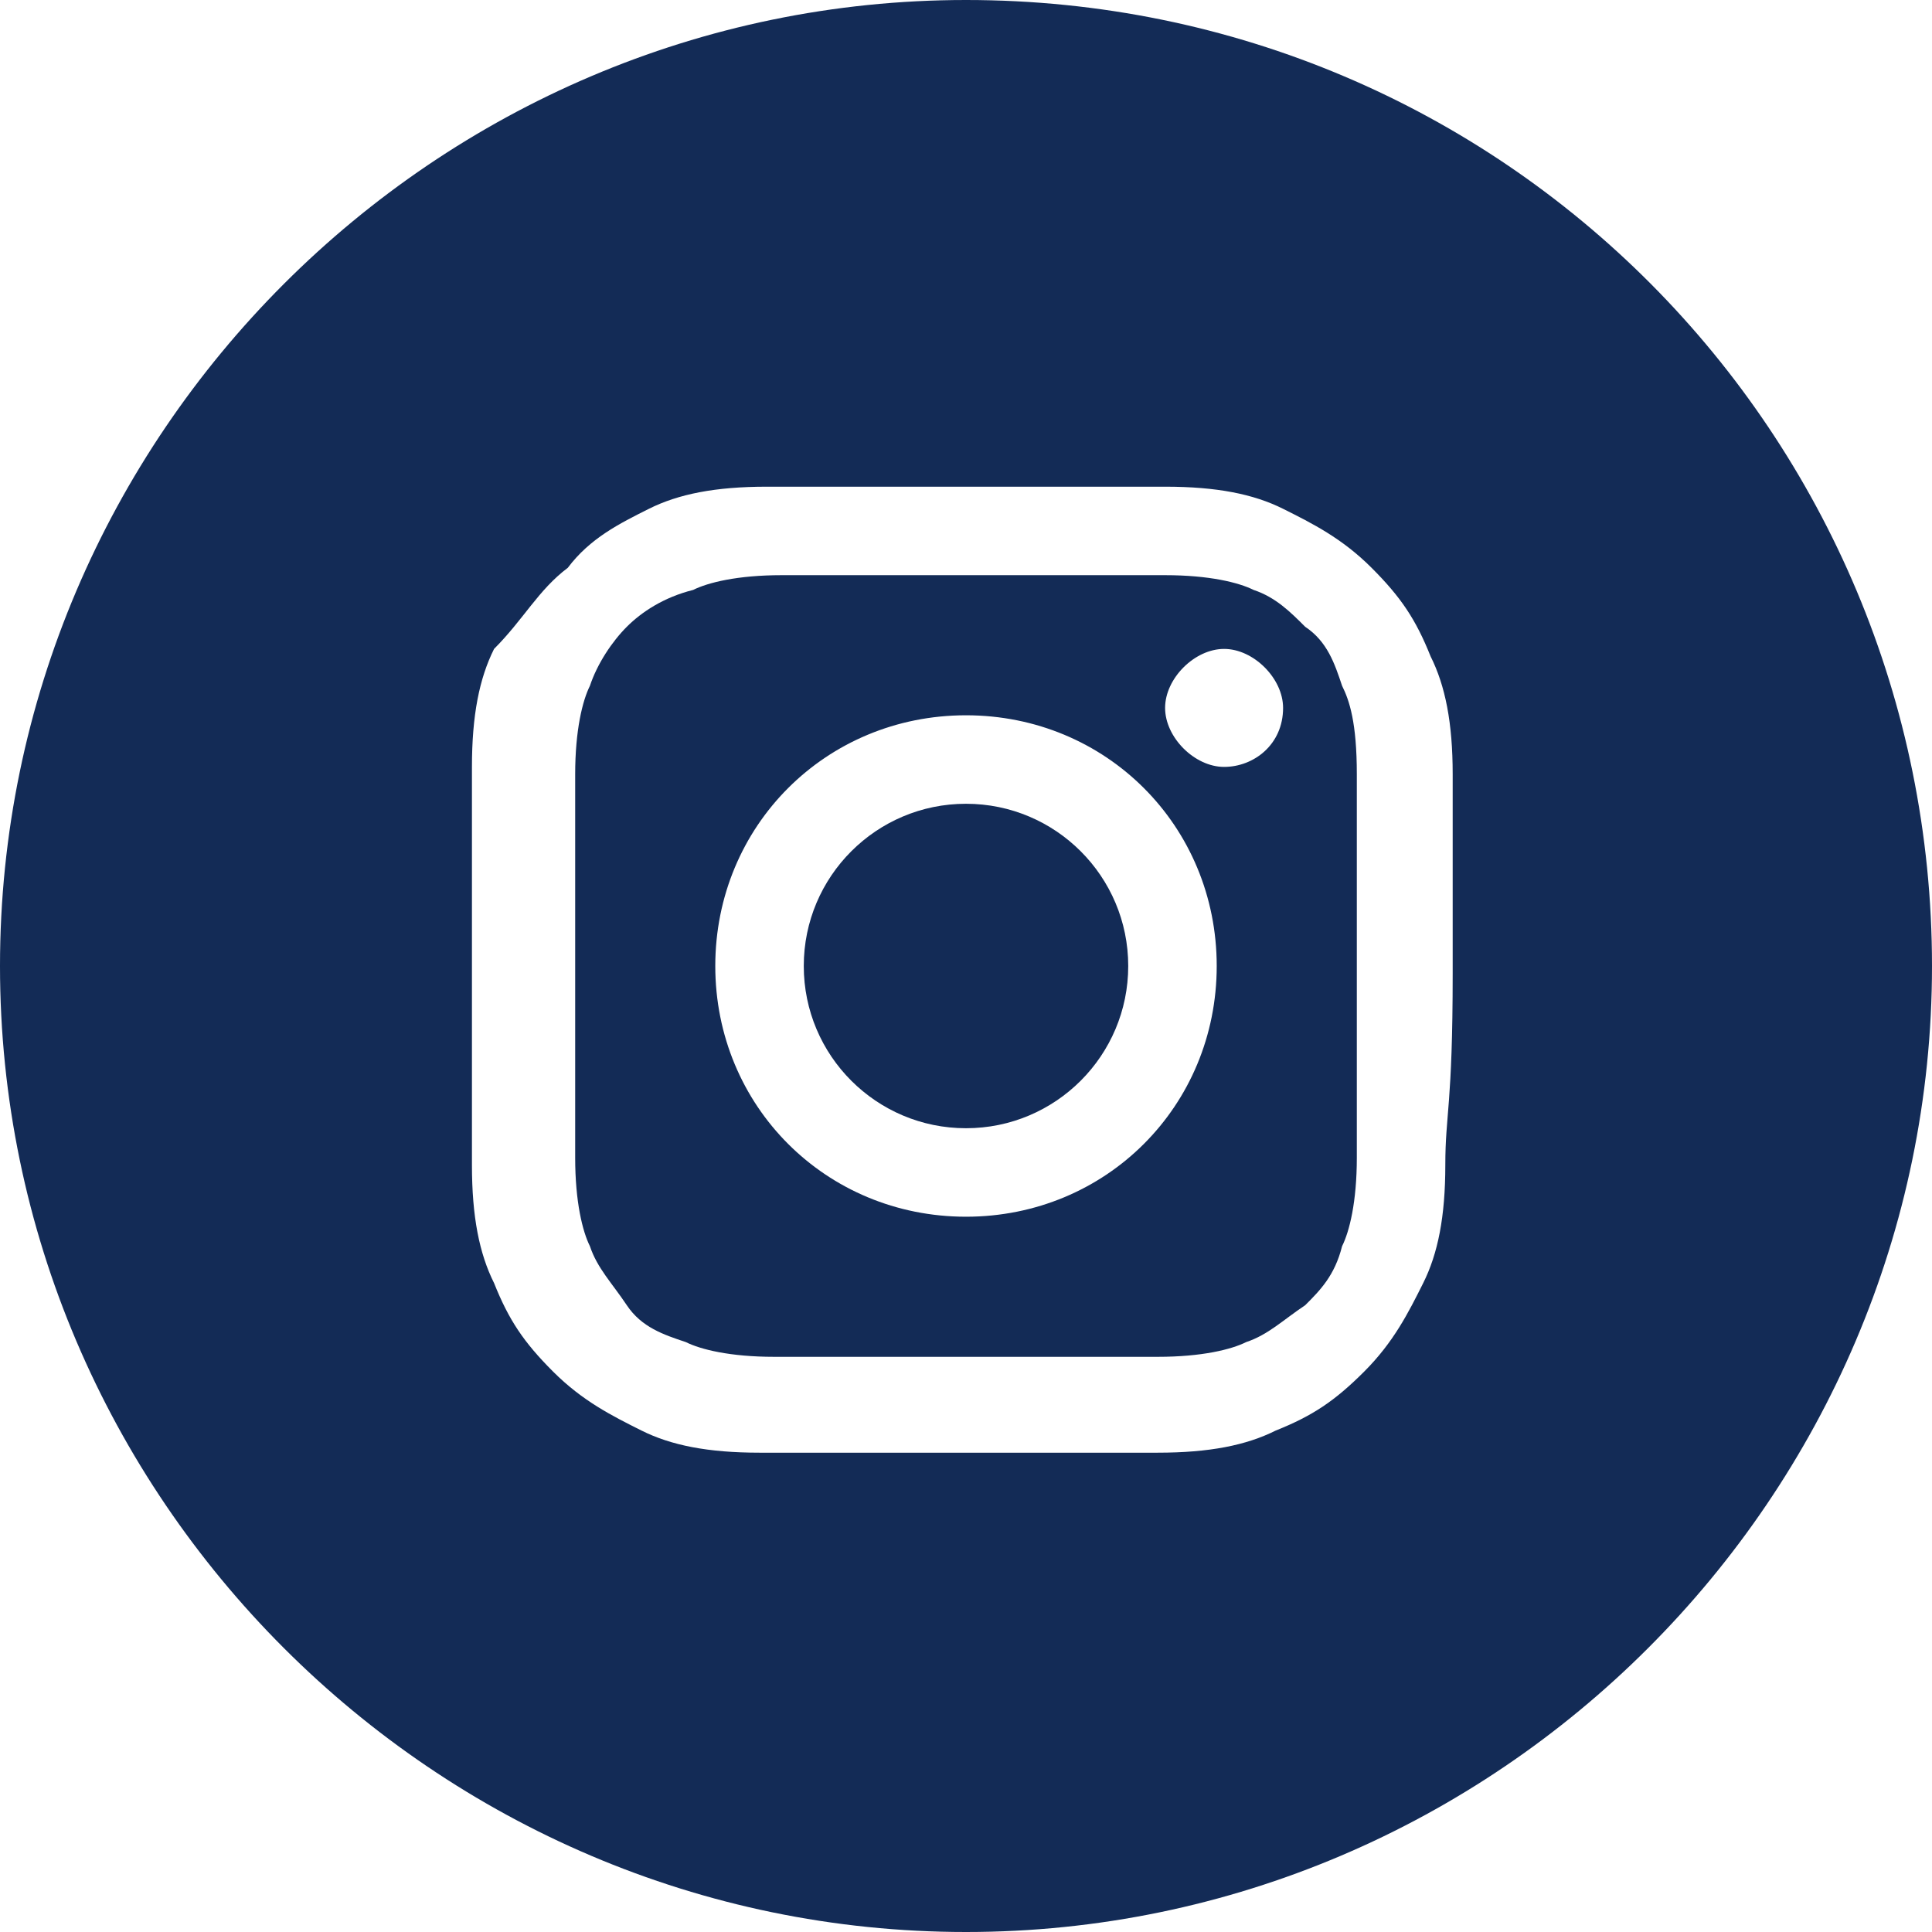
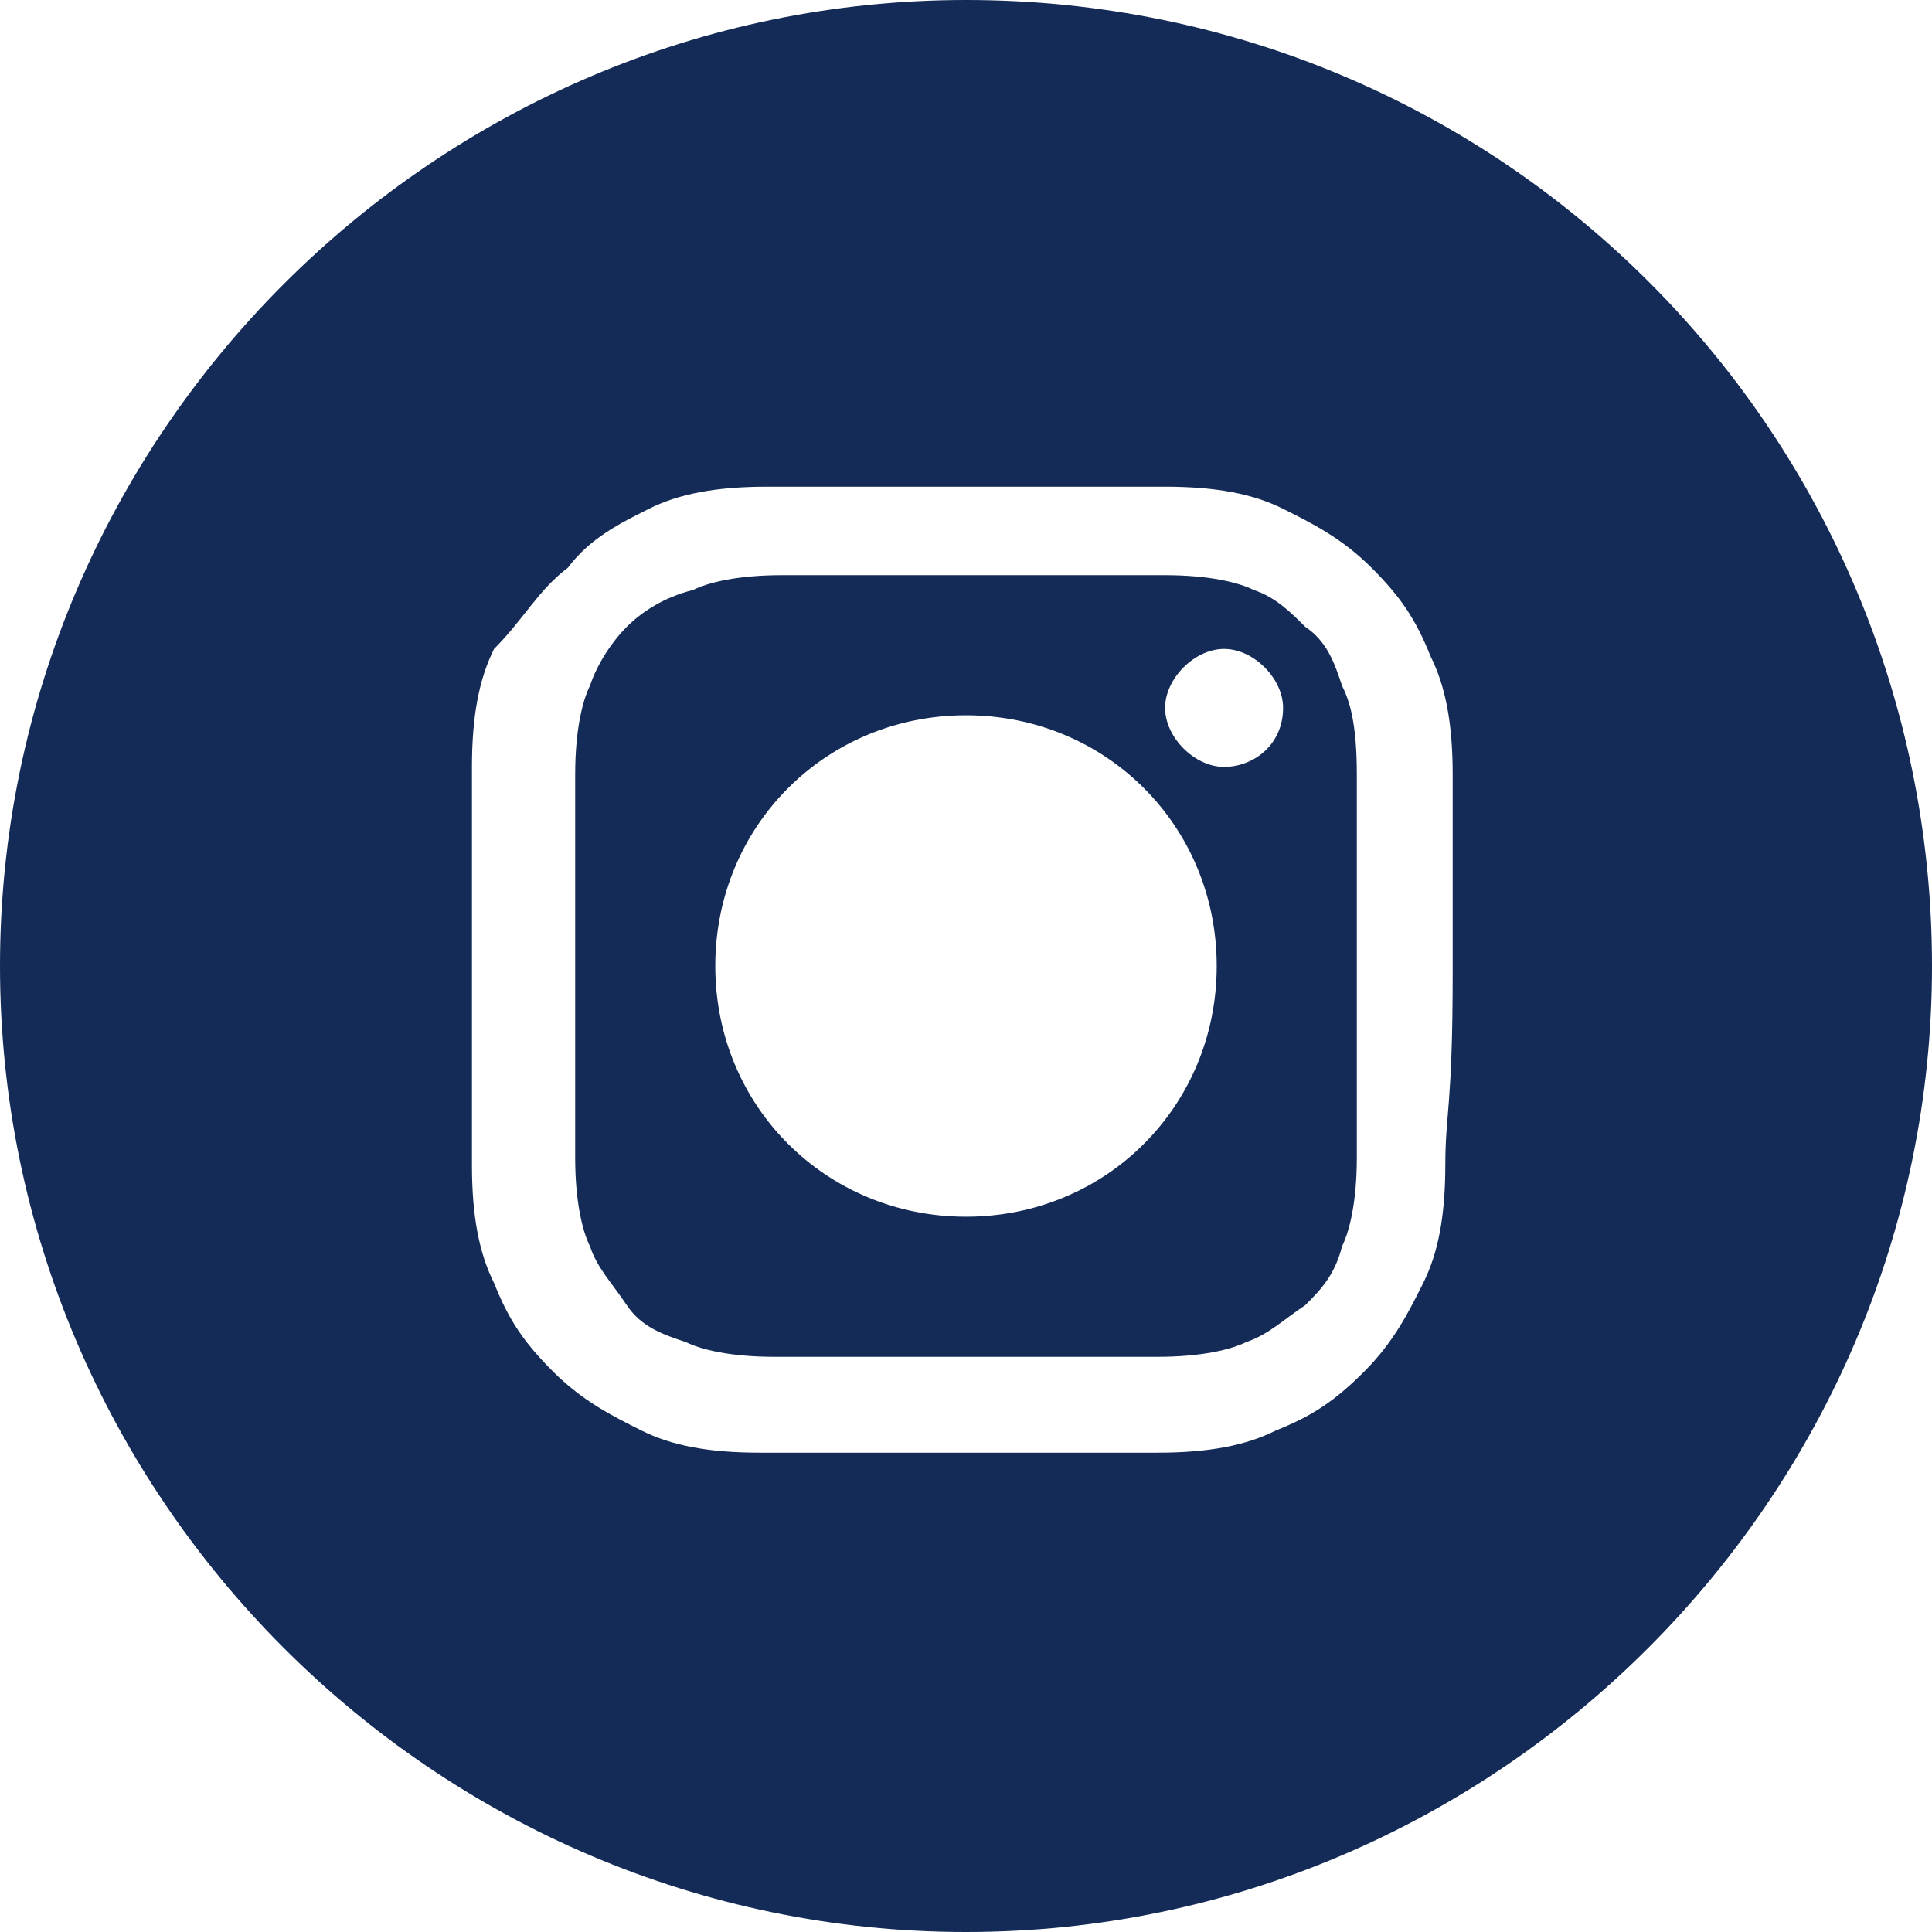
<svg xmlns="http://www.w3.org/2000/svg" version="1.1" id="Layer_1" x="0px" y="0px" viewBox="0 0 26.2 26.2" enable-background="new 0 0 26.2 26.2" xml:space="preserve">
  <g>
-     <circle fill-rule="evenodd" clip-rule="evenodd" fill="#132b56" cx="13.1" cy="13.1" r="2.2" />
    <path fill-rule="evenodd" clip-rule="evenodd" fill="#132b56" d="M18.2,9.3C18.1,9,18,8.7,17.7,8.5C17.5,8.3,17.3,8.1,17,8   c-0.2-0.1-0.6-0.2-1.2-0.2c-0.7,0-0.9,0-2.6,0c-1.7,0-2,0-2.6,0c-0.6,0-1,0.1-1.2,0.2C9,8.1,8.7,8.3,8.5,8.5C8.3,8.7,8.1,9,8,9.3   c-0.1,0.2-0.2,0.6-0.2,1.2c0,0.7,0,0.9,0,2.6s0,2,0,2.6c0,0.6,0.1,1,0.2,1.2c0.1,0.3,0.3,0.5,0.5,0.8C8.7,18,9,18.1,9.3,18.2   c0.2,0.1,0.6,0.2,1.2,0.2c0.7,0,0.9,0,2.6,0c1.7,0,2,0,2.6,0c0.6,0,1-0.1,1.2-0.2c0.3-0.1,0.5-0.3,0.8-0.5c0.2-0.2,0.4-0.4,0.5-0.8   c0.1-0.2,0.2-0.6,0.2-1.2c0-0.7,0-0.9,0-2.6s0-2,0-2.6C18.4,9.8,18.3,9.5,18.2,9.3z M13.1,16.5c-1.9,0-3.4-1.5-3.4-3.4   s1.5-3.4,3.4-3.4c1.9,0,3.4,1.5,3.4,3.4S15,16.5,13.1,16.5z M16.6,10.4c-0.4,0-0.8-0.4-0.8-0.8c0-0.4,0.4-0.8,0.8-0.8   c0.4,0,0.8,0.4,0.8,0.8C17.4,10.1,17,10.4,16.6,10.4z" />
    <path fill-rule="evenodd" clip-rule="evenodd" fill="#132b56" d="M13.1,0C5.9,0,0,5.9,0,13.1s5.9,13.1,13.1,13.1   c7.2,0,13.1-5.9,13.1-13.1S20.4,0,13.1,0z M19.6,15.8c0,0.7-0.1,1.2-0.3,1.6c-0.2,0.4-0.4,0.8-0.8,1.2c-0.4,0.4-0.7,0.6-1.2,0.8   c-0.4,0.2-0.9,0.3-1.6,0.3c-0.7,0-0.9,0-2.7,0c-1.8,0-2,0-2.7,0c-0.7,0-1.2-0.1-1.6-0.3c-0.4-0.2-0.8-0.4-1.2-0.8   c-0.4-0.4-0.6-0.7-0.8-1.2c-0.2-0.4-0.3-0.9-0.3-1.6c0-0.7,0-0.9,0-2.7c0-1.8,0-2,0-2.7c0-0.7,0.1-1.2,0.3-1.6   C7.1,8.4,7.3,8,7.7,7.7C8,7.3,8.4,7.1,8.8,6.9c0.4-0.2,0.9-0.3,1.6-0.3c0.7,0,0.9,0,2.7,0c1.8,0,2,0,2.7,0c0.7,0,1.2,0.1,1.6,0.3   c0.4,0.2,0.8,0.4,1.2,0.8c0.4,0.4,0.6,0.7,0.8,1.2c0.2,0.4,0.3,0.9,0.3,1.6c0,0.7,0,0.9,0,2.7S19.6,15.1,19.6,15.8z" />
  </g>
</svg>